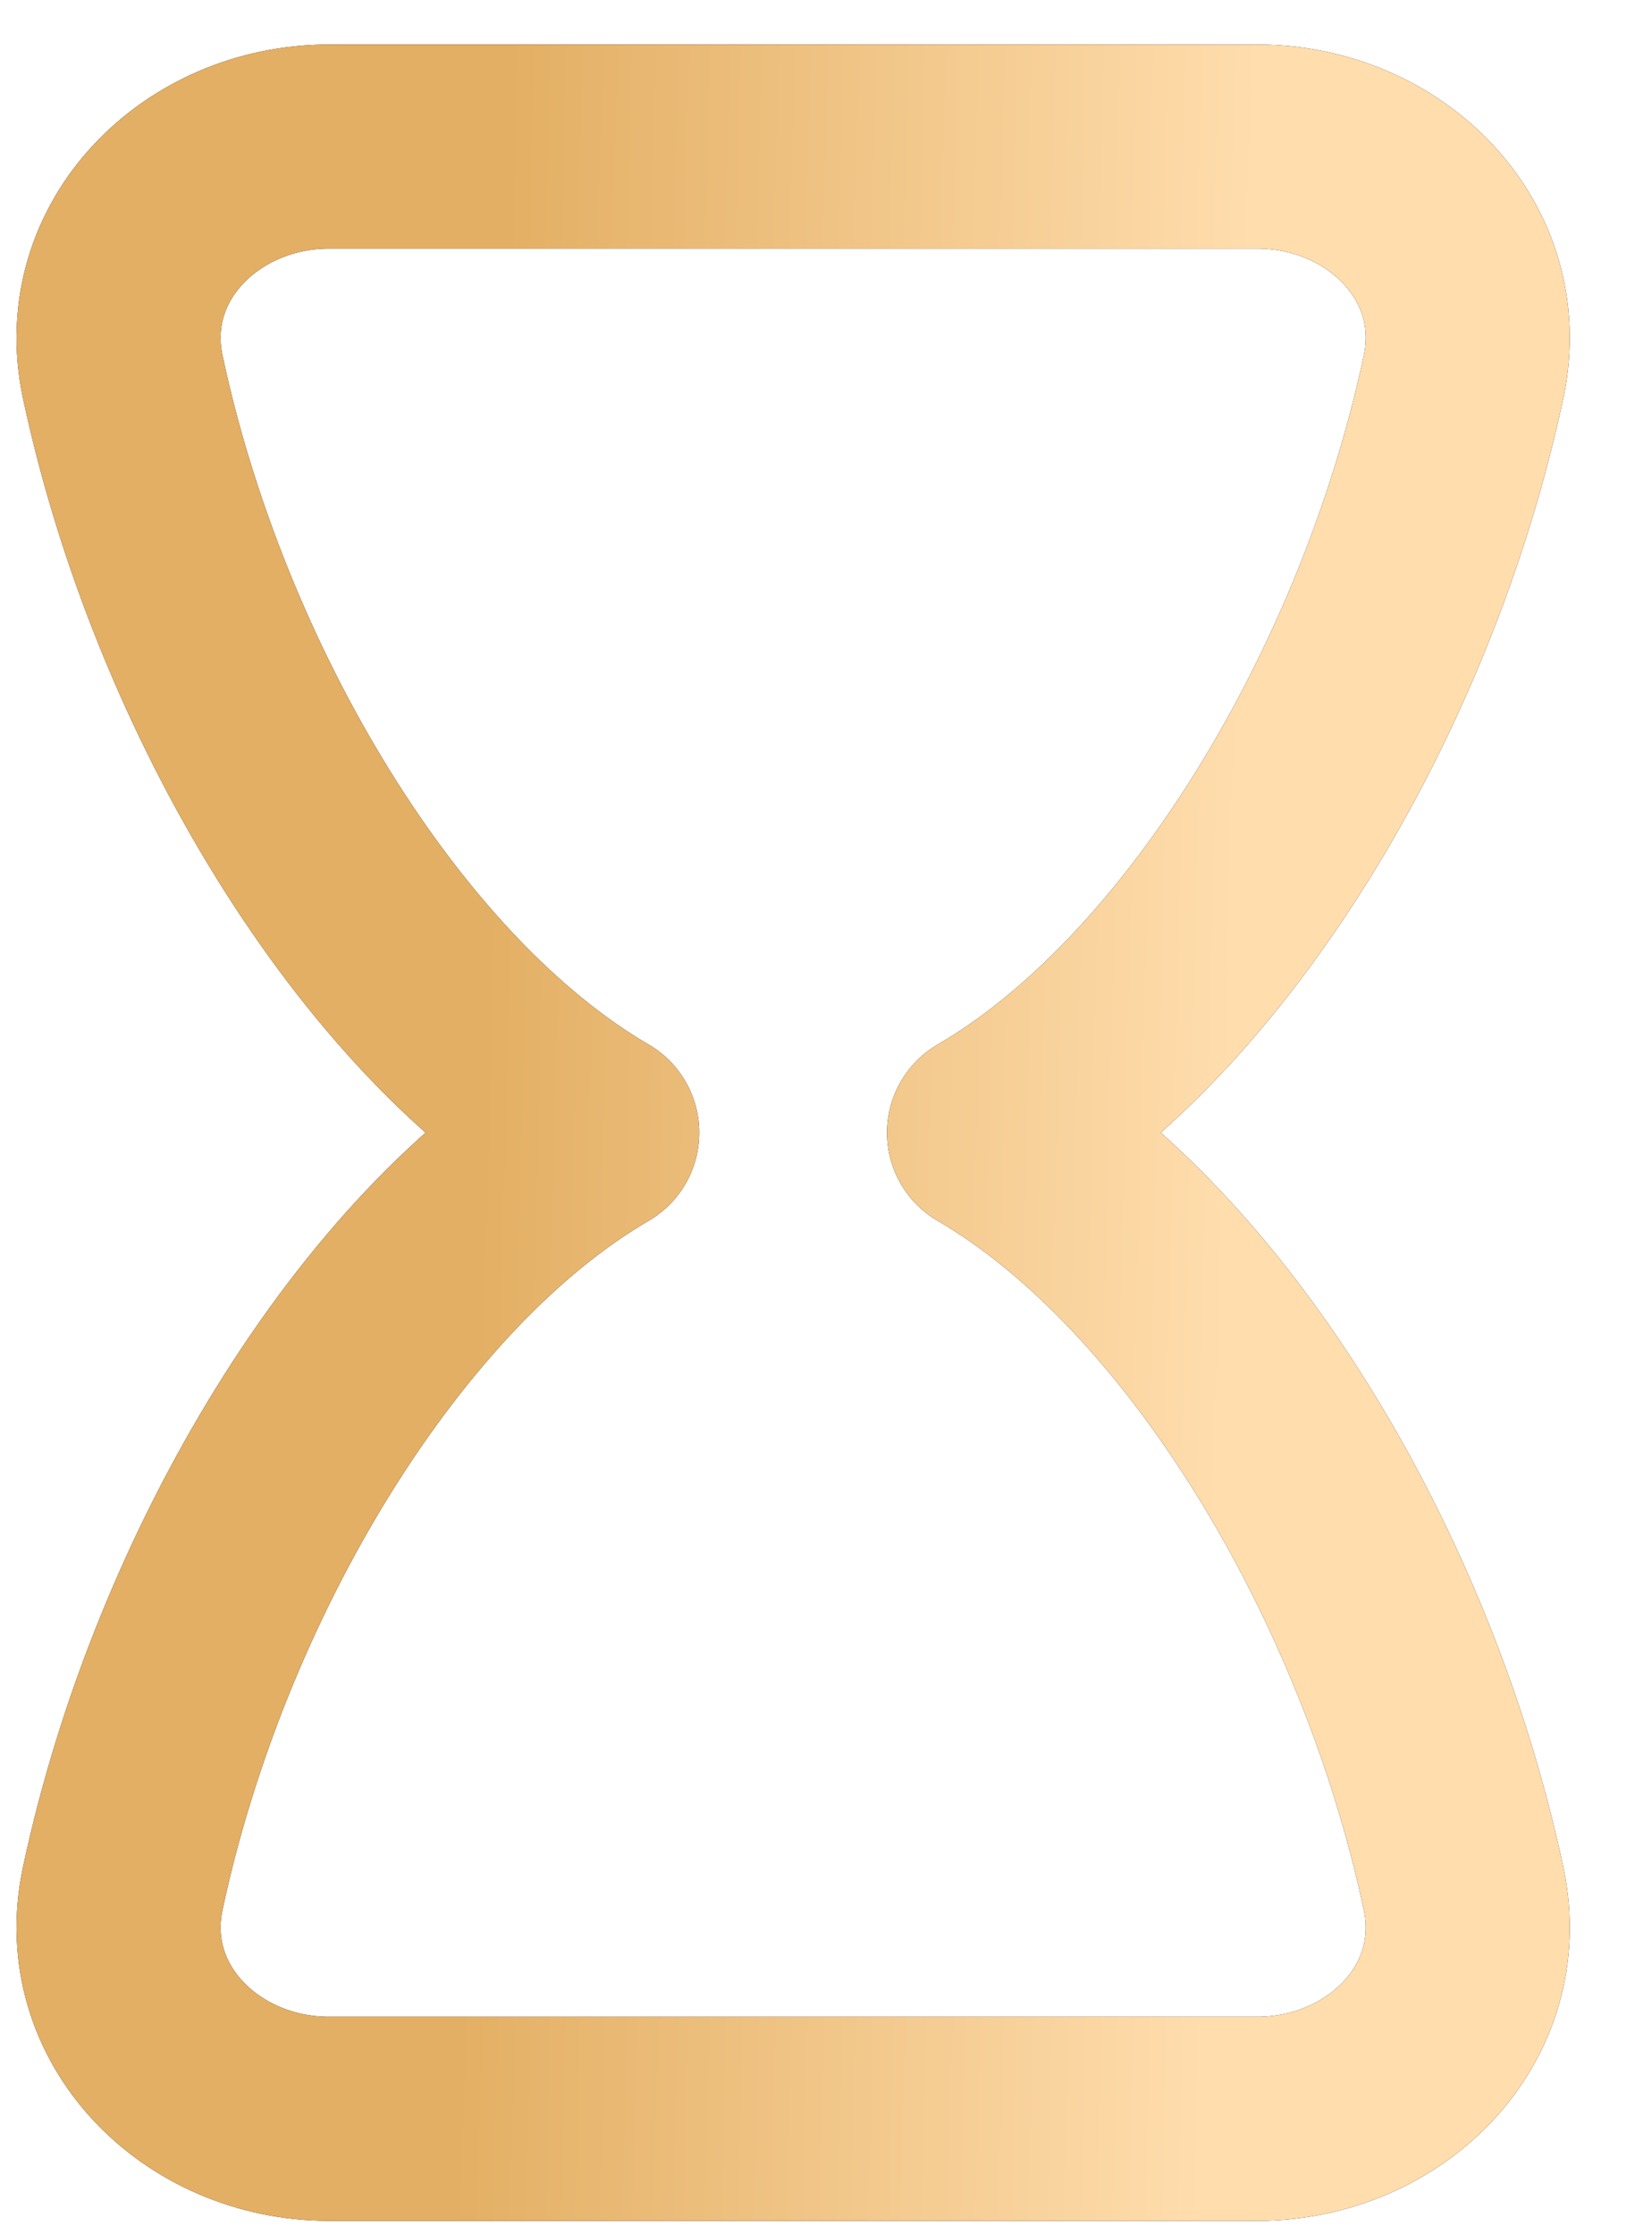
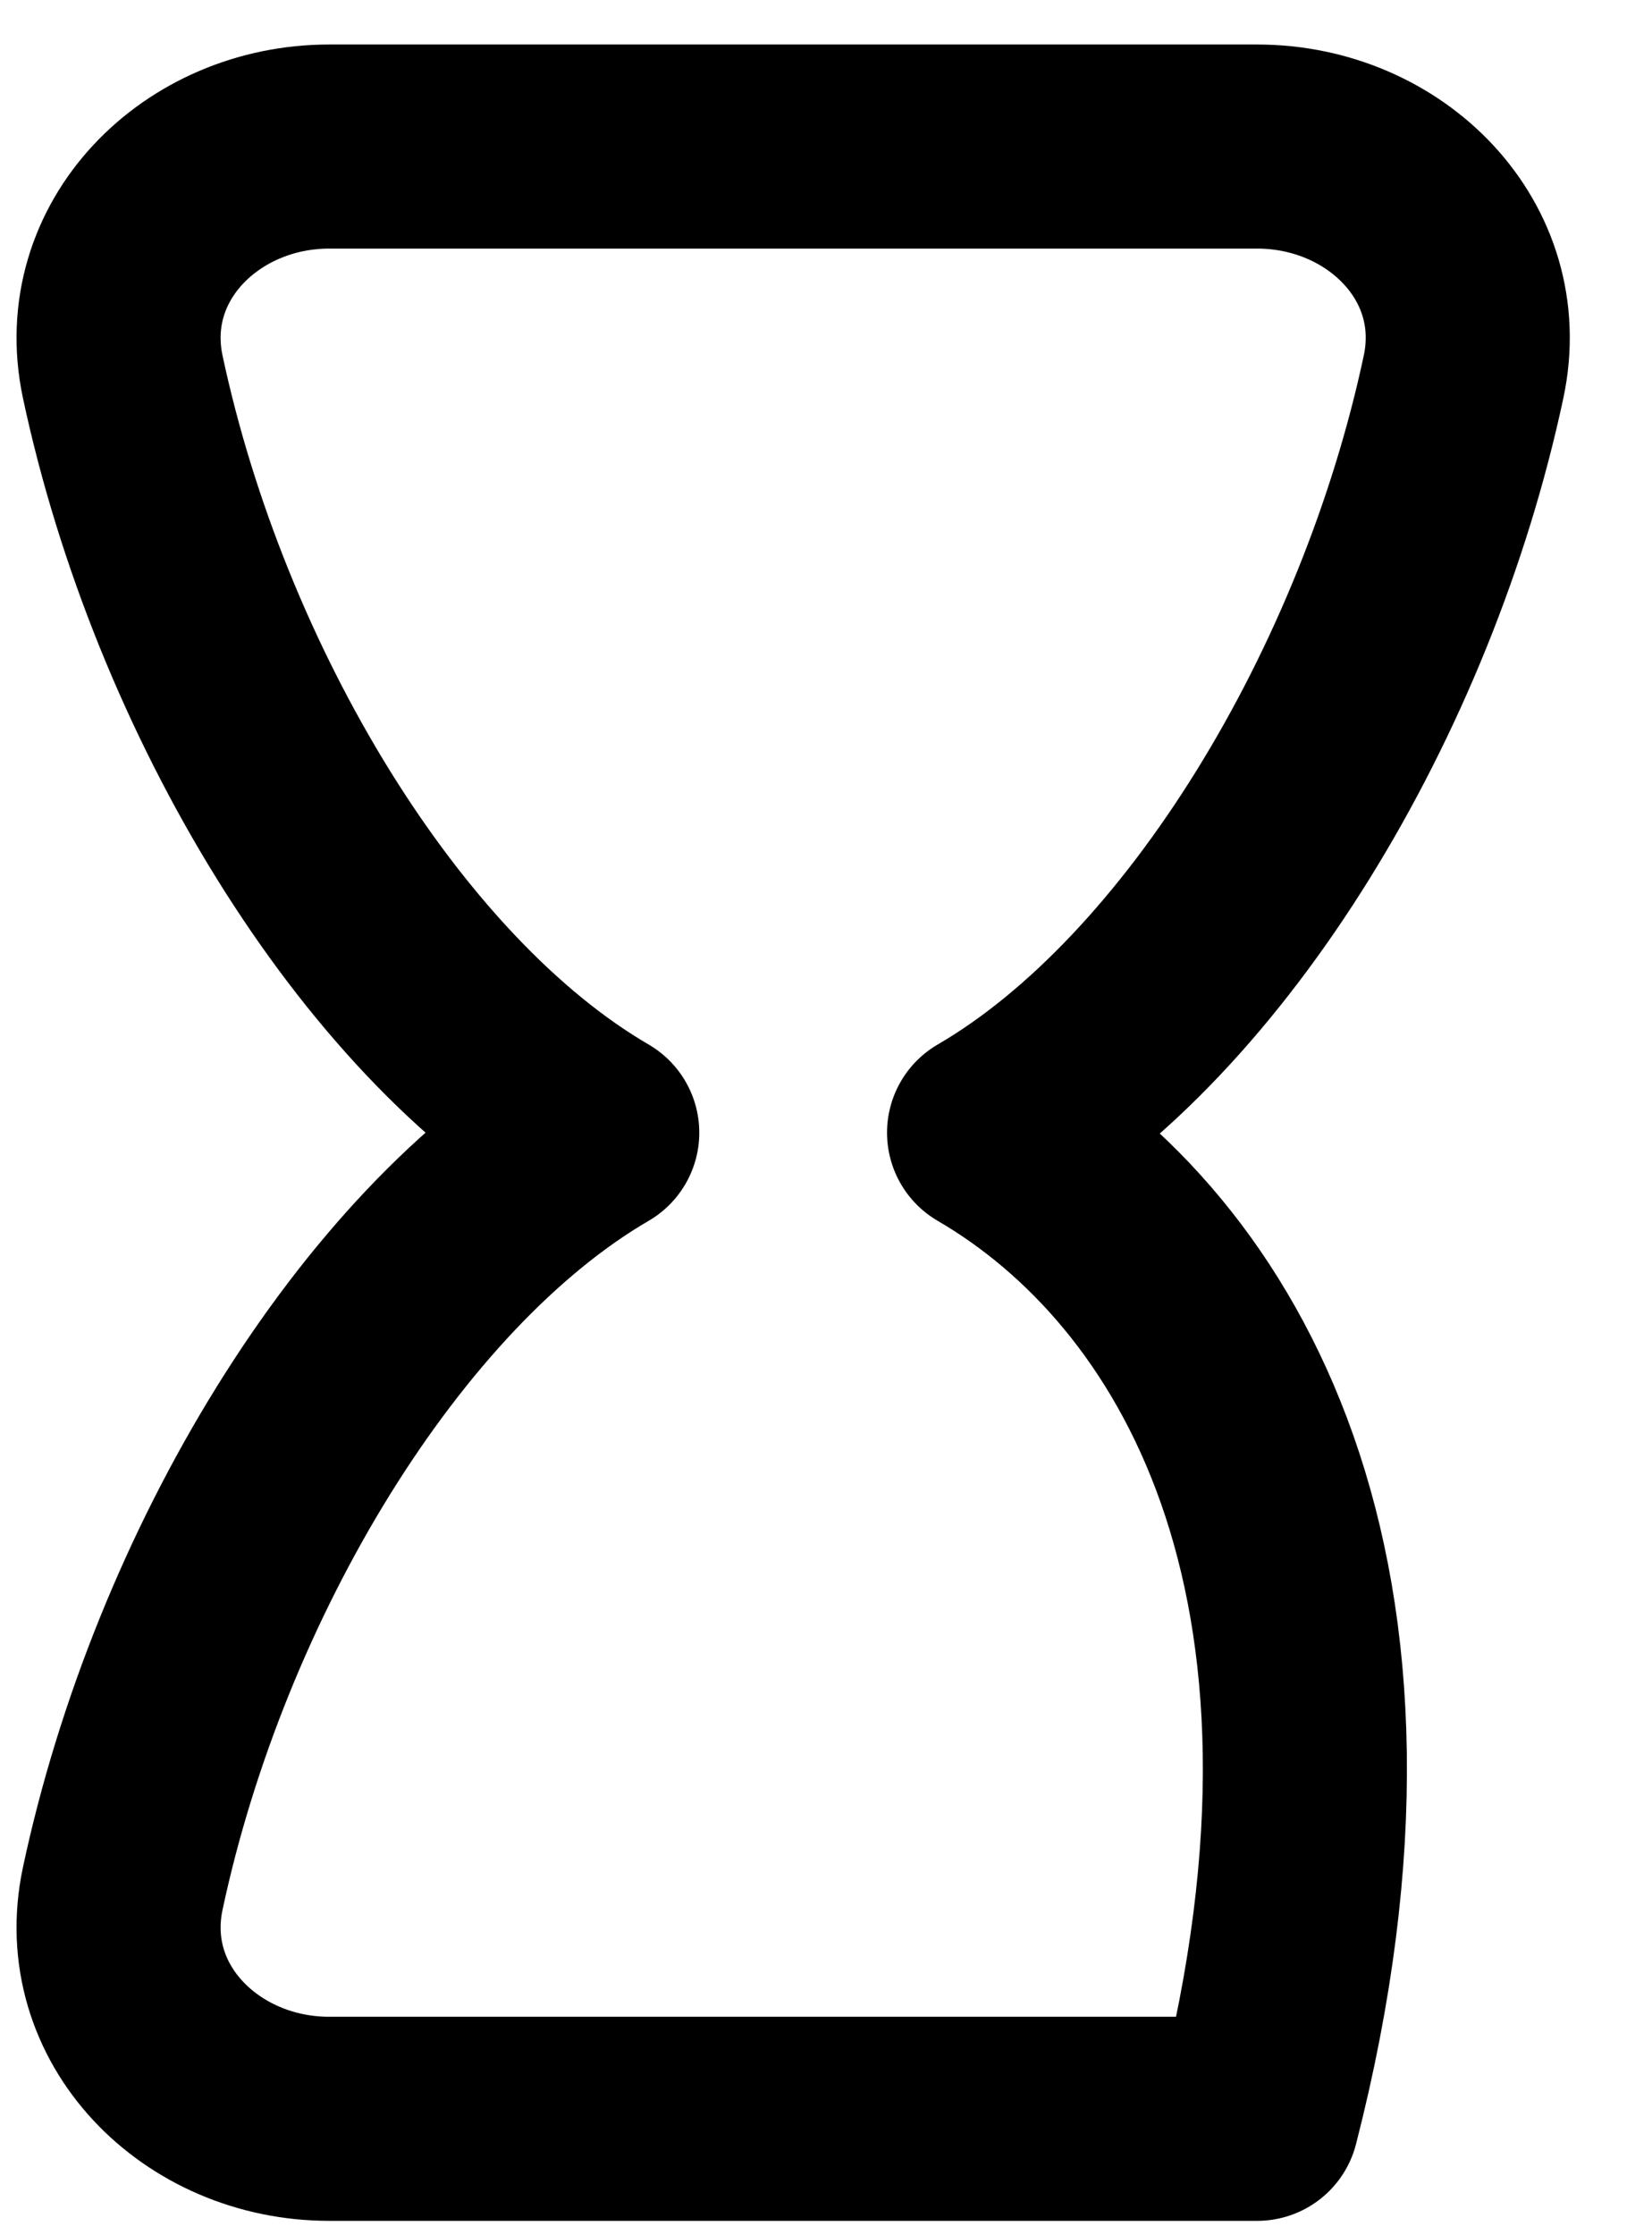
<svg xmlns="http://www.w3.org/2000/svg" width="17" height="23" viewBox="0 0 17 23" fill="none">
-   <path d="M10.178 11.655C12.419 10.351 14.373 7.105 15.061 3.877C15.336 2.587 14.256 1.508 12.937 1.508H3.387C2.069 1.508 0.989 2.587 1.263 3.877C1.951 7.105 3.906 10.351 6.146 11.655C3.906 12.959 1.951 16.205 1.263 19.433C0.989 20.723 2.069 21.802 3.387 21.802H12.937C14.256 21.802 15.336 20.723 15.061 19.433C14.373 16.205 12.419 12.959 10.178 11.655Z" stroke="black" stroke-width="2.1" stroke-linecap="round" stroke-linejoin="round" />
-   <path d="M10.178 11.655C12.419 10.351 14.373 7.105 15.061 3.877C15.336 2.587 14.256 1.508 12.937 1.508H3.387C2.069 1.508 0.989 2.587 1.263 3.877C1.951 7.105 3.906 10.351 6.146 11.655C3.906 12.959 1.951 16.205 1.263 19.433C0.989 20.723 2.069 21.802 3.387 21.802H12.937C14.256 21.802 15.336 20.723 15.061 19.433C14.373 16.205 12.419 12.959 10.178 11.655Z" stroke="url(#paint0_linear_110_155)" stroke-width="2.1" stroke-linecap="round" stroke-linejoin="round" />
+   <path d="M10.178 11.655C12.419 10.351 14.373 7.105 15.061 3.877C15.336 2.587 14.256 1.508 12.937 1.508H3.387C2.069 1.508 0.989 2.587 1.263 3.877C1.951 7.105 3.906 10.351 6.146 11.655C3.906 12.959 1.951 16.205 1.263 19.433C0.989 20.723 2.069 21.802 3.387 21.802H12.937C14.373 16.205 12.419 12.959 10.178 11.655Z" stroke="black" stroke-width="2.1" stroke-linecap="round" stroke-linejoin="round" />
  <defs>
    <linearGradient id="paint0_linear_110_155" x1="4.753" y1="19.055" x2="12.468" y2="19.258" gradientUnits="userSpaceOnUse">
      <stop stop-color="#E3AF64" />
      <stop offset="1" stop-color="#FFDDAD" />
    </linearGradient>
  </defs>
</svg>